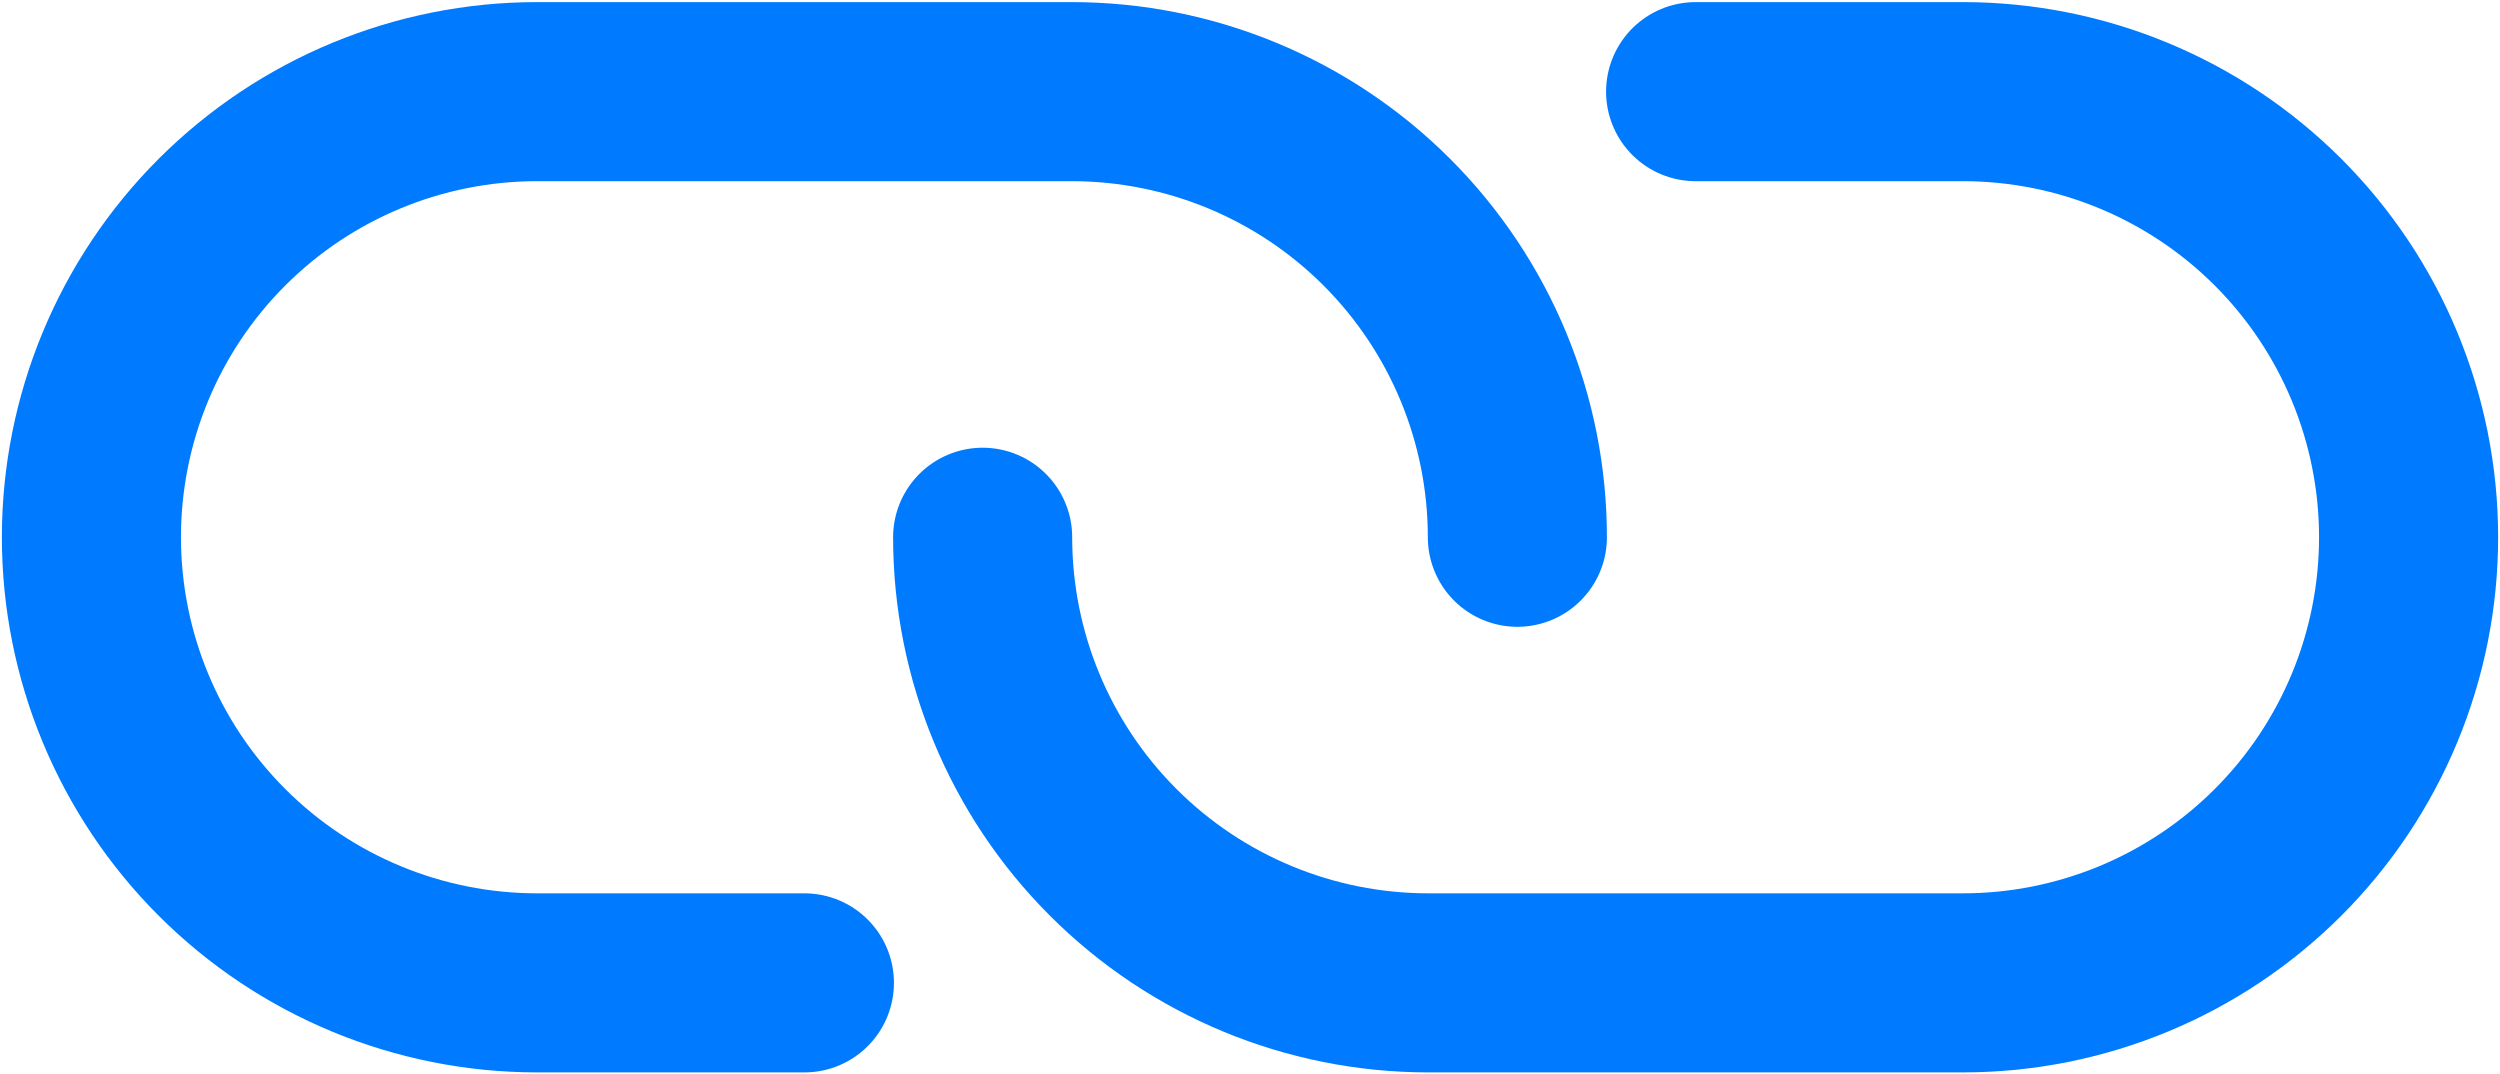
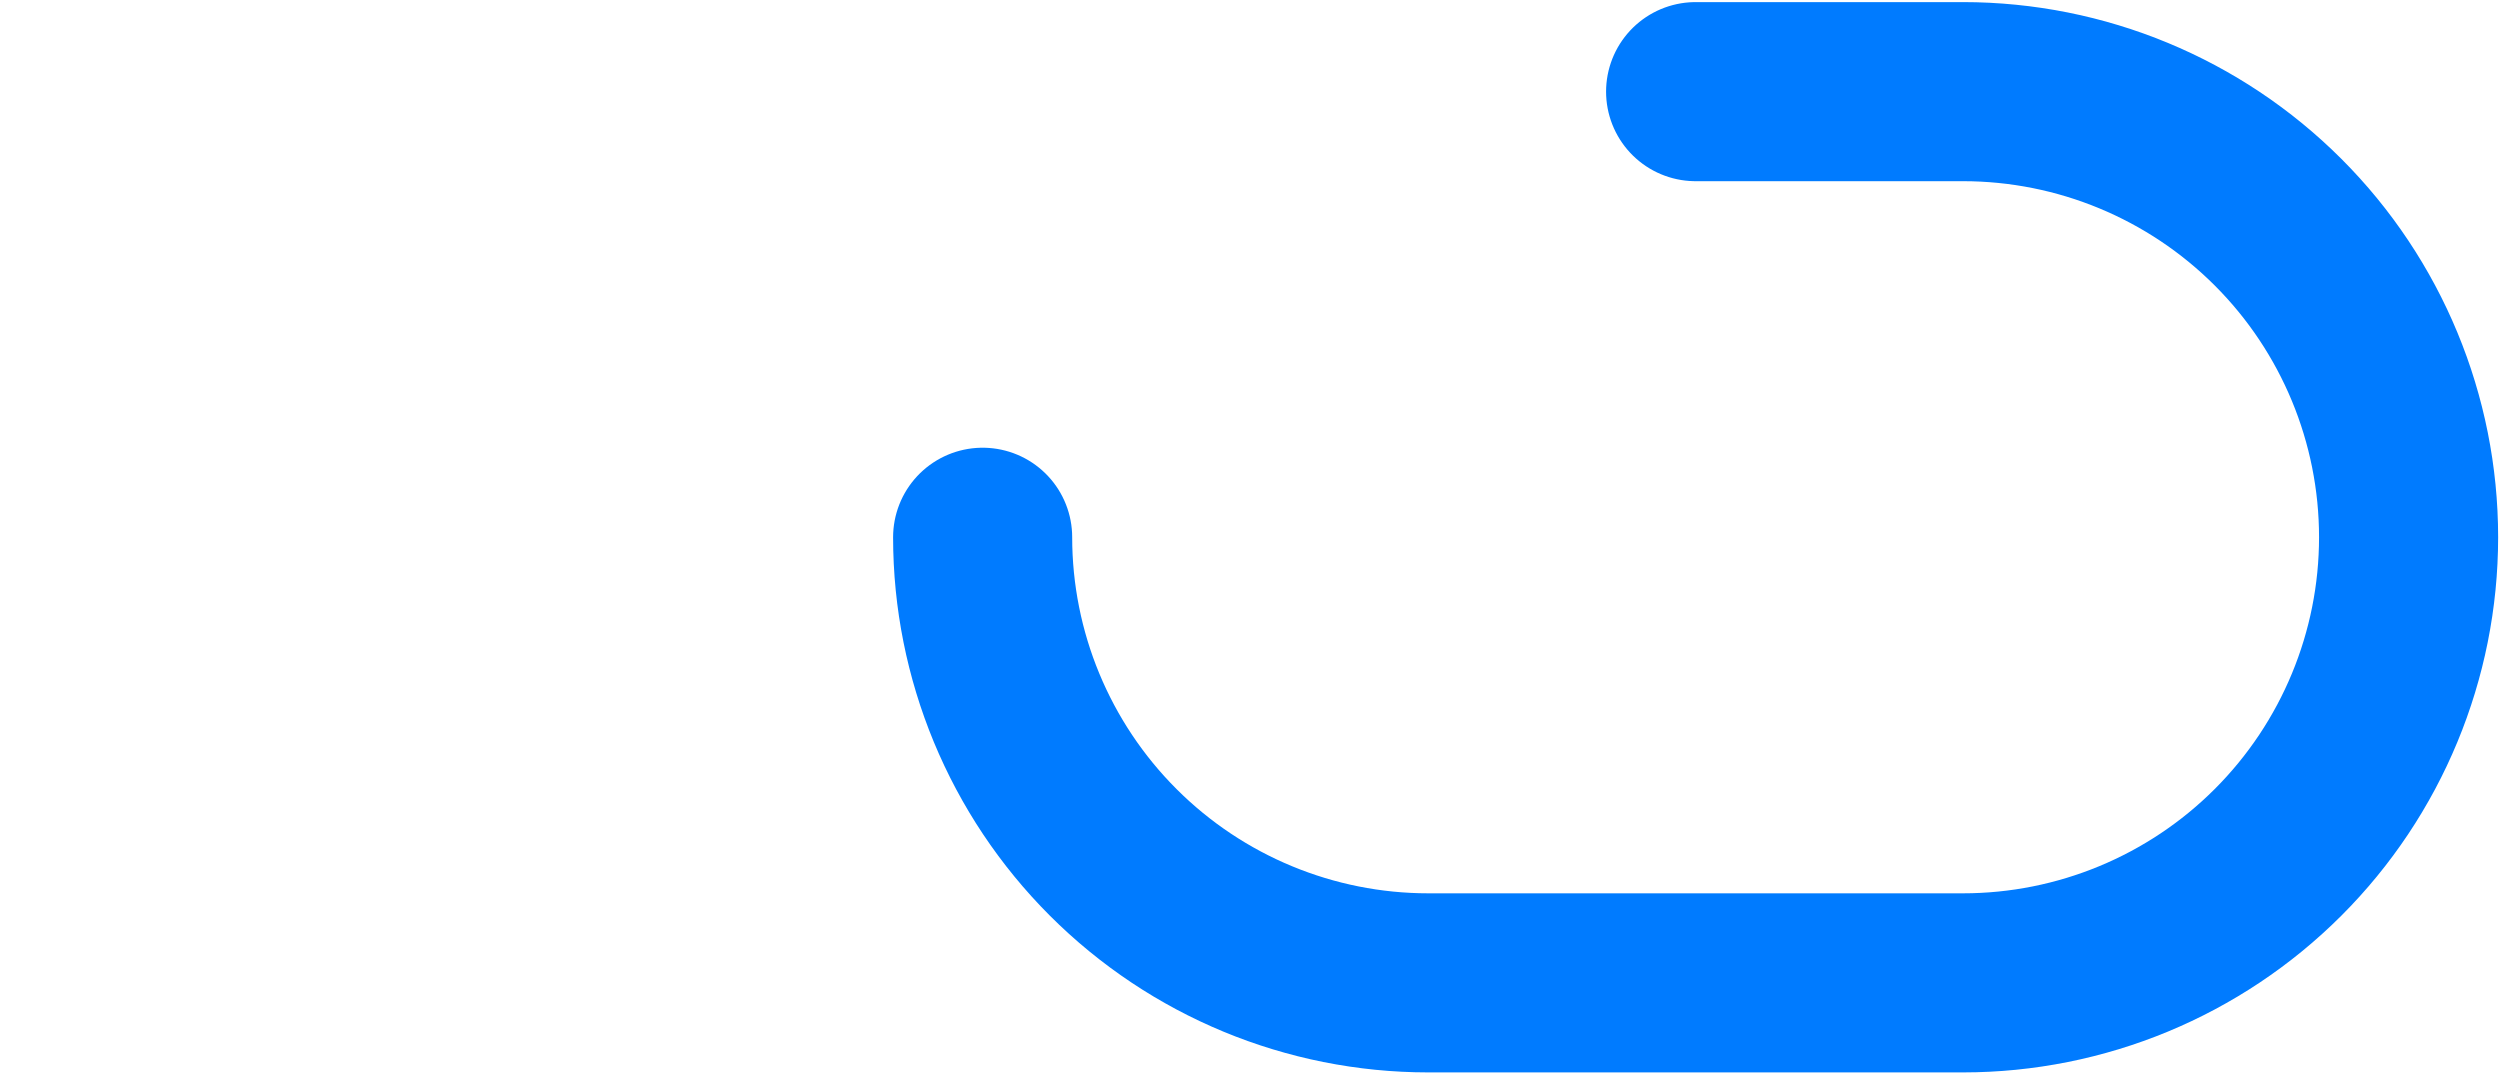
<svg xmlns="http://www.w3.org/2000/svg" width="698" height="300" viewBox="0 0 698 300" fill="none">
-   <path d="M224.587 274.416L149.939 274.416C116.943 274.411 85.301 261.302 61.969 237.971C38.638 214.64 25.529 182.997 25.524 150.002C25.529 117.006 38.638 85.363 61.969 62.032C85.301 38.701 116.943 25.592 149.939 25.587L299.236 25.587C332.231 25.592 363.874 38.701 387.205 62.032C410.536 85.363 423.646 117.006 423.65 150.002" stroke="#007BFF" stroke-width="50" stroke-linecap="round" />
  <path d="M473.416 25.587L548.064 25.587C581.06 25.592 612.702 38.701 636.034 62.032C659.365 85.364 672.474 117.006 672.479 150.002C672.474 182.997 659.365 214.64 636.034 237.971C612.702 261.302 581.06 274.411 548.064 274.416L398.767 274.416C365.772 274.411 334.129 261.302 310.798 237.971C287.467 214.64 274.357 182.997 274.353 150.002" stroke="#007BFF" stroke-width="50" stroke-linecap="round" />
</svg>